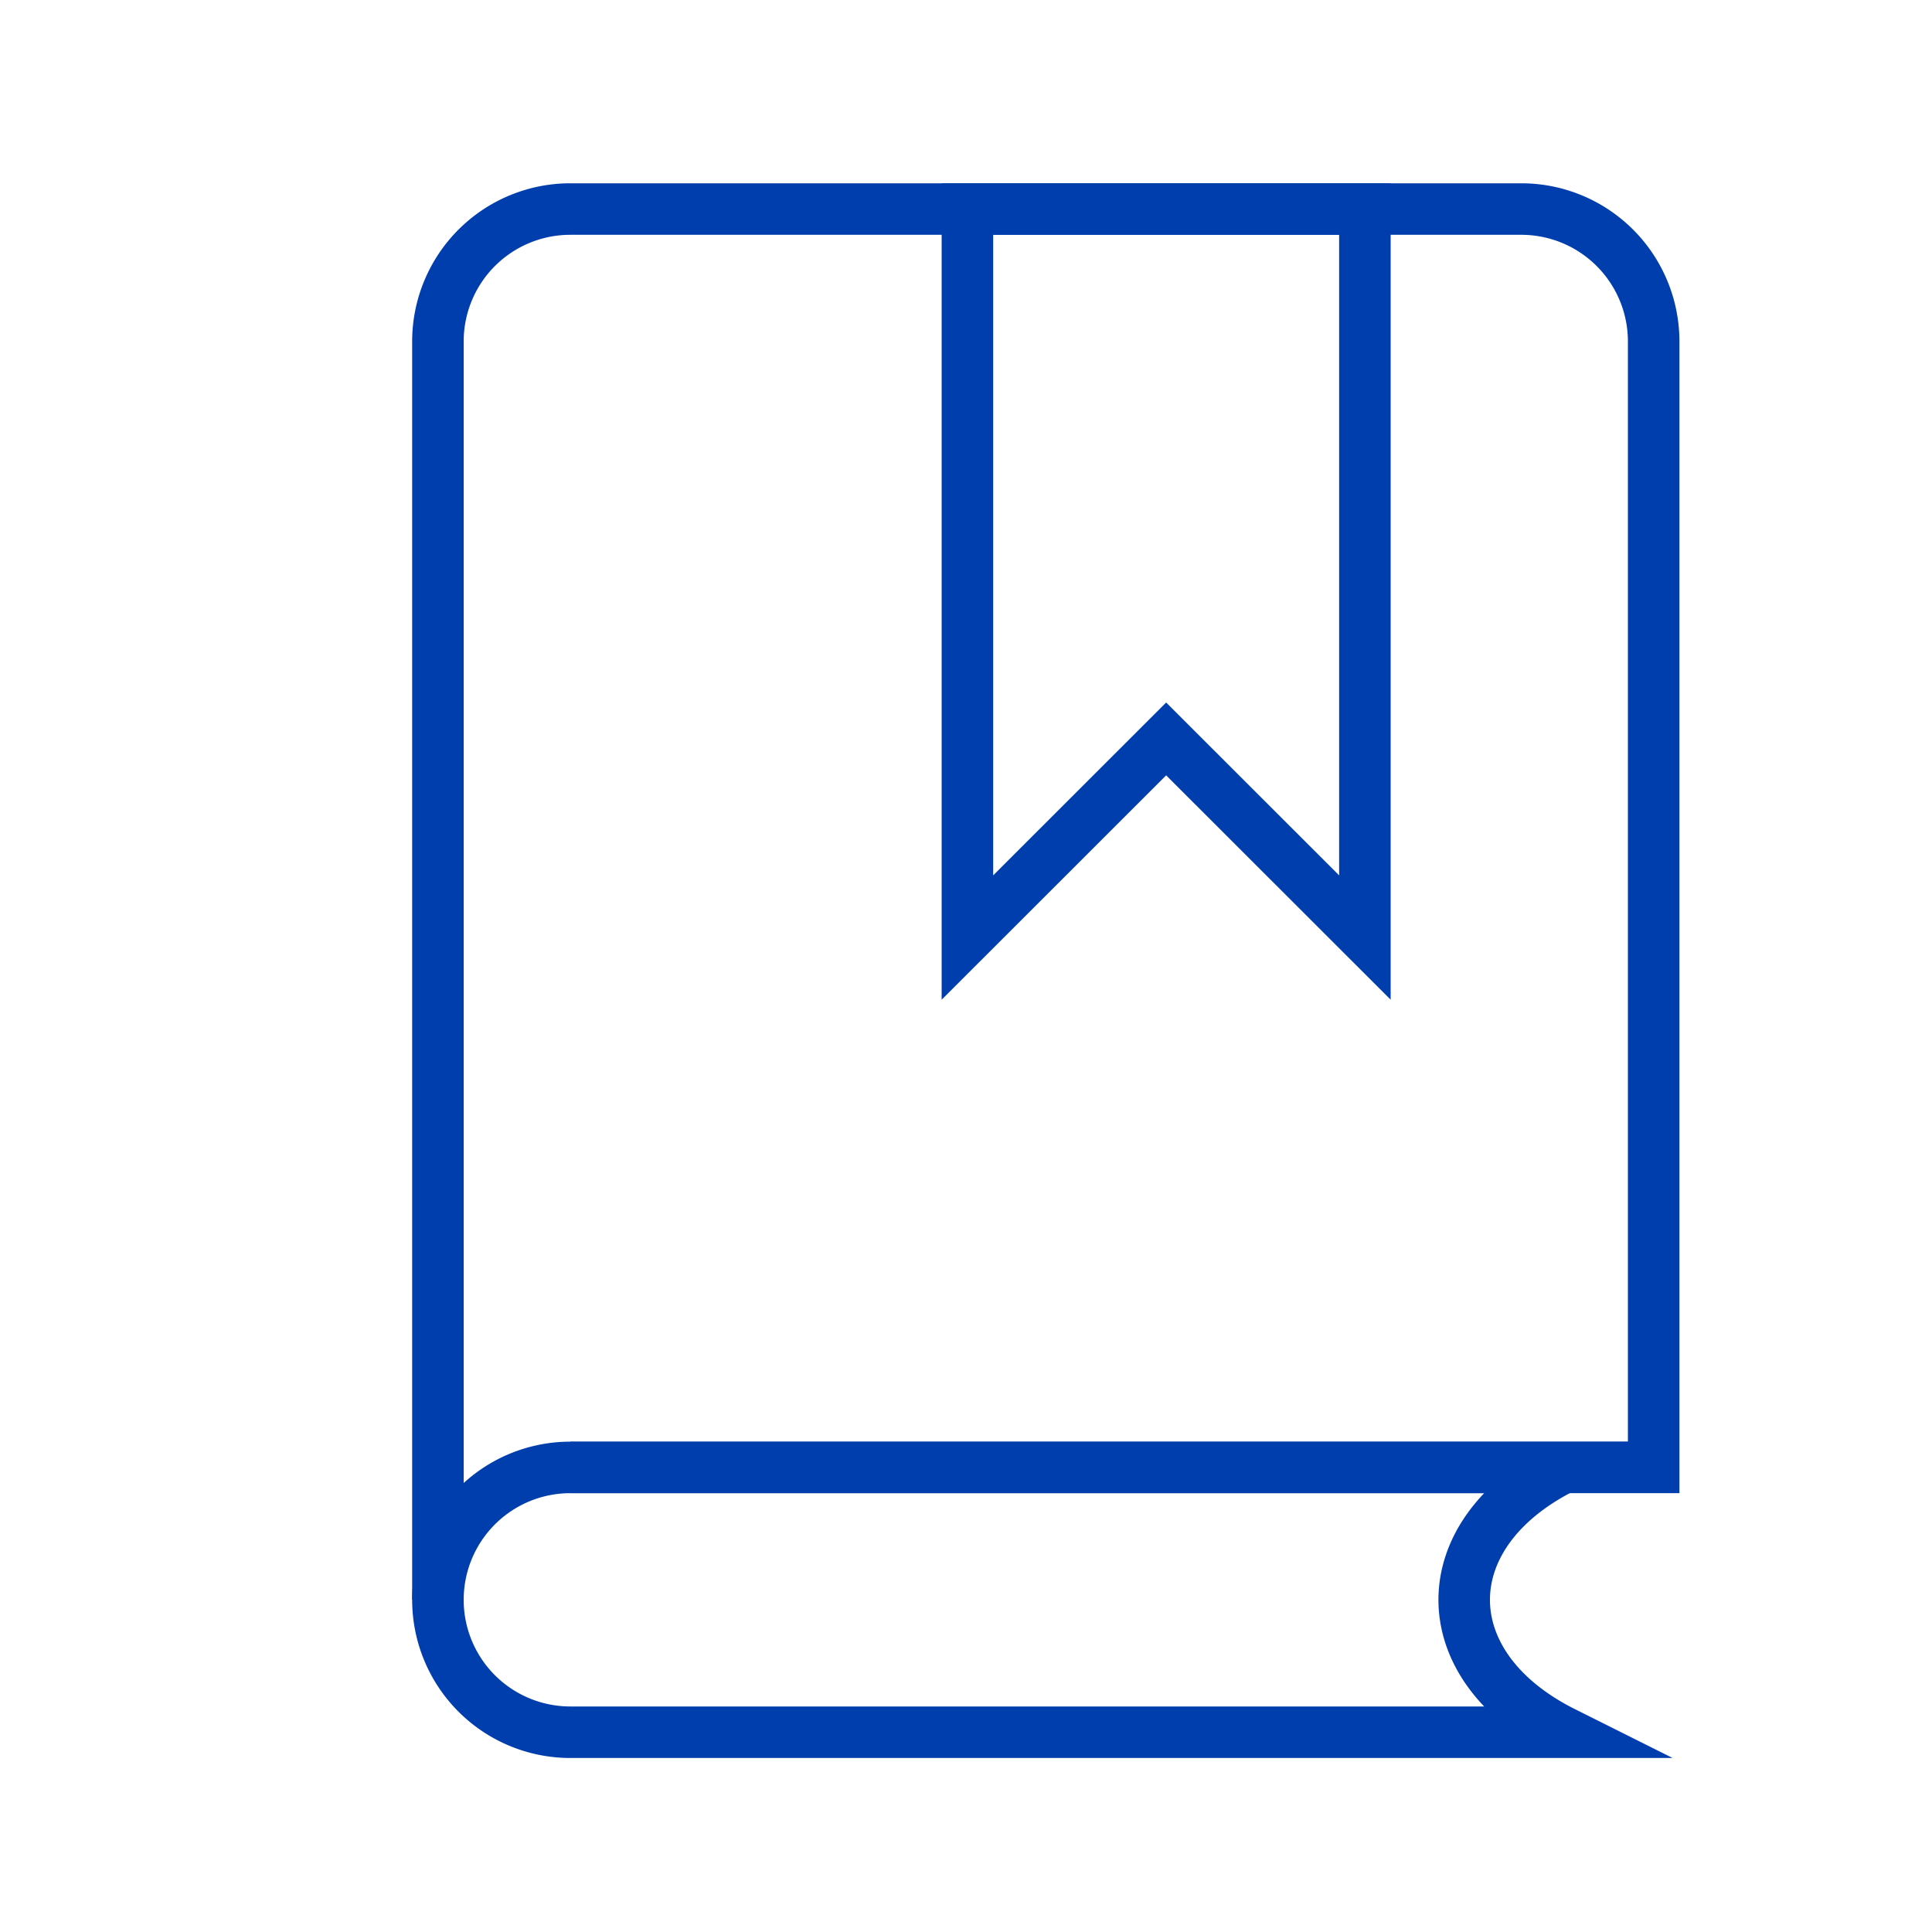
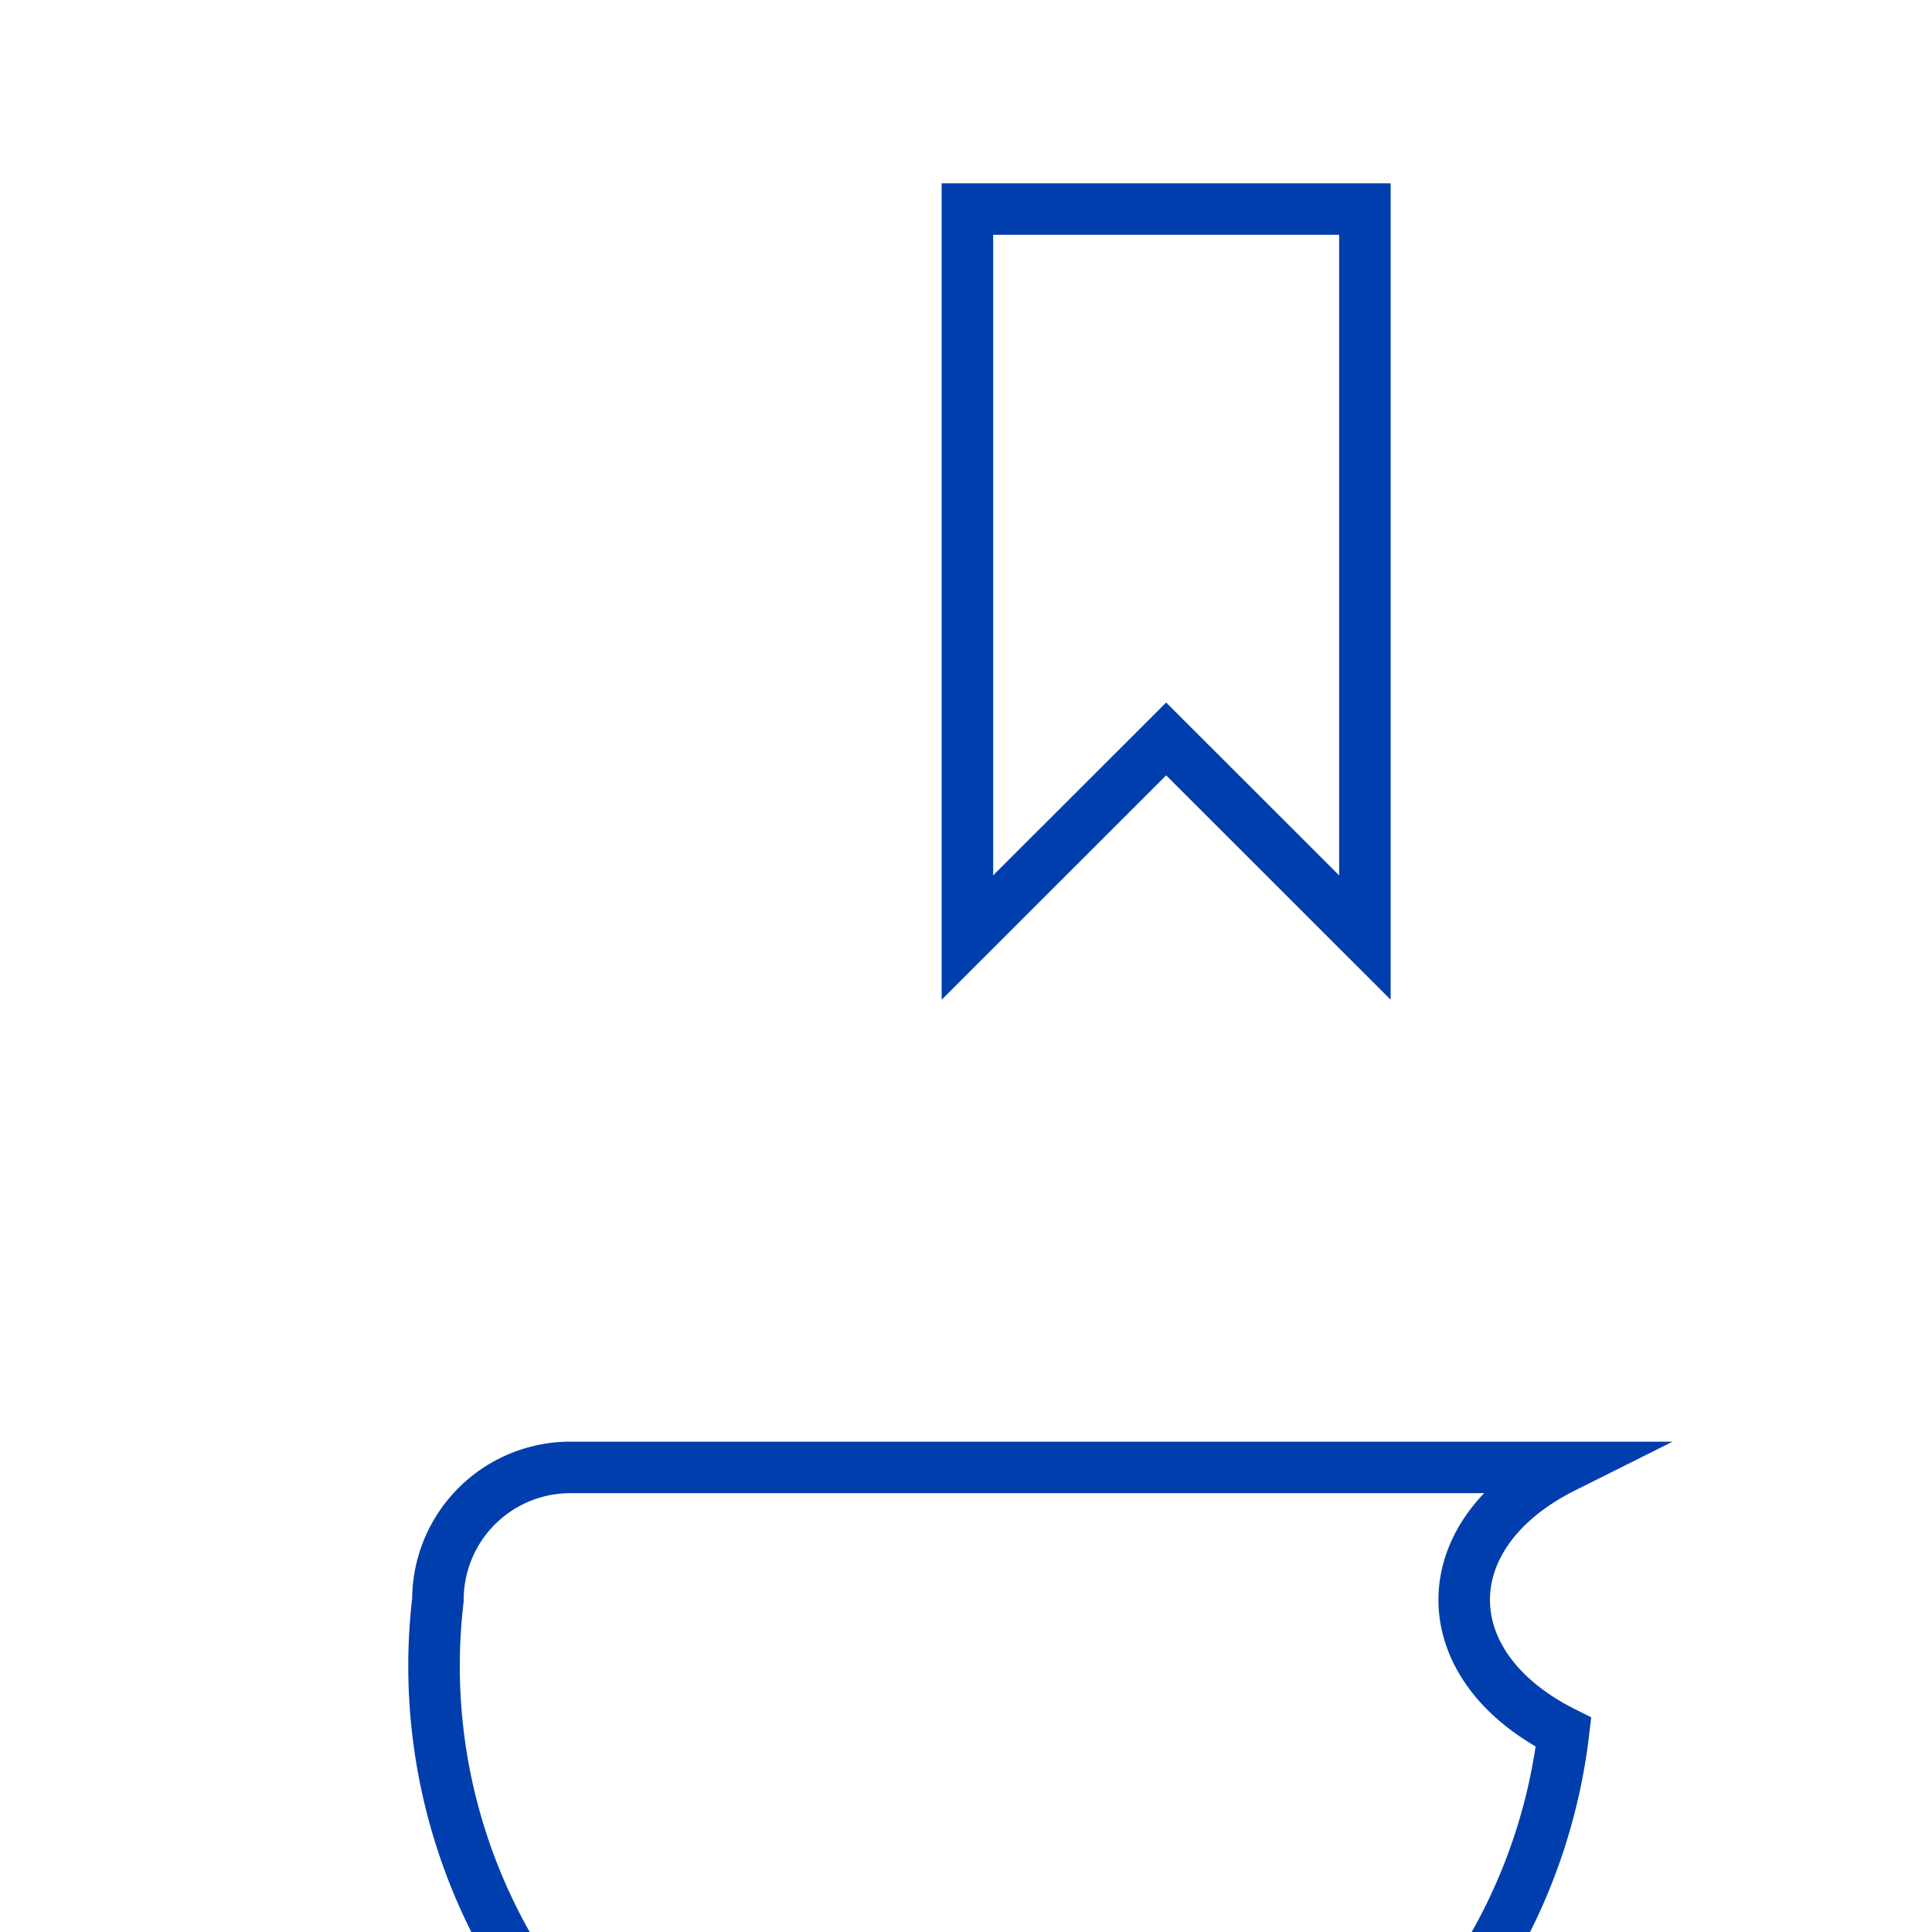
<svg xmlns="http://www.w3.org/2000/svg" id="Layer_1" data-name="Layer 1" viewBox="0 0 150 150">
  <defs>
    <style>.cls-1{fill:#fff;}.cls-2{fill:none;stroke:#003ead;stroke-miterlimit:10;stroke-width:4px;}</style>
  </defs>
  <rect class="cls-1" x="-1614.89" y="-134.17" width="1901" height="589" />
-   <path class="cls-2" d="M34,124.21V26.51A10.28,10.28,0,0,1,44.26,16.23h73.85a10.28,10.28,0,0,1,10.28,10.28v87.42H44.26" />
-   <path class="cls-2" d="M44.26,113.93h77.13c-10.28,5.14-10.28,15.42,0,20.56H44.26A10.28,10.28,0,0,1,34,124.21h0A10.28,10.28,0,0,1,44.26,113.93Z" />
+   <path class="cls-2" d="M44.26,113.93h77.13c-10.28,5.14-10.28,15.42,0,20.56A10.28,10.28,0,0,1,34,124.21h0A10.28,10.28,0,0,1,44.26,113.93Z" />
  <polygon class="cls-2" points="105.97 72.79 90.54 57.37 75.11 72.79 75.11 16.23 105.97 16.23 105.97 72.79" />
</svg>